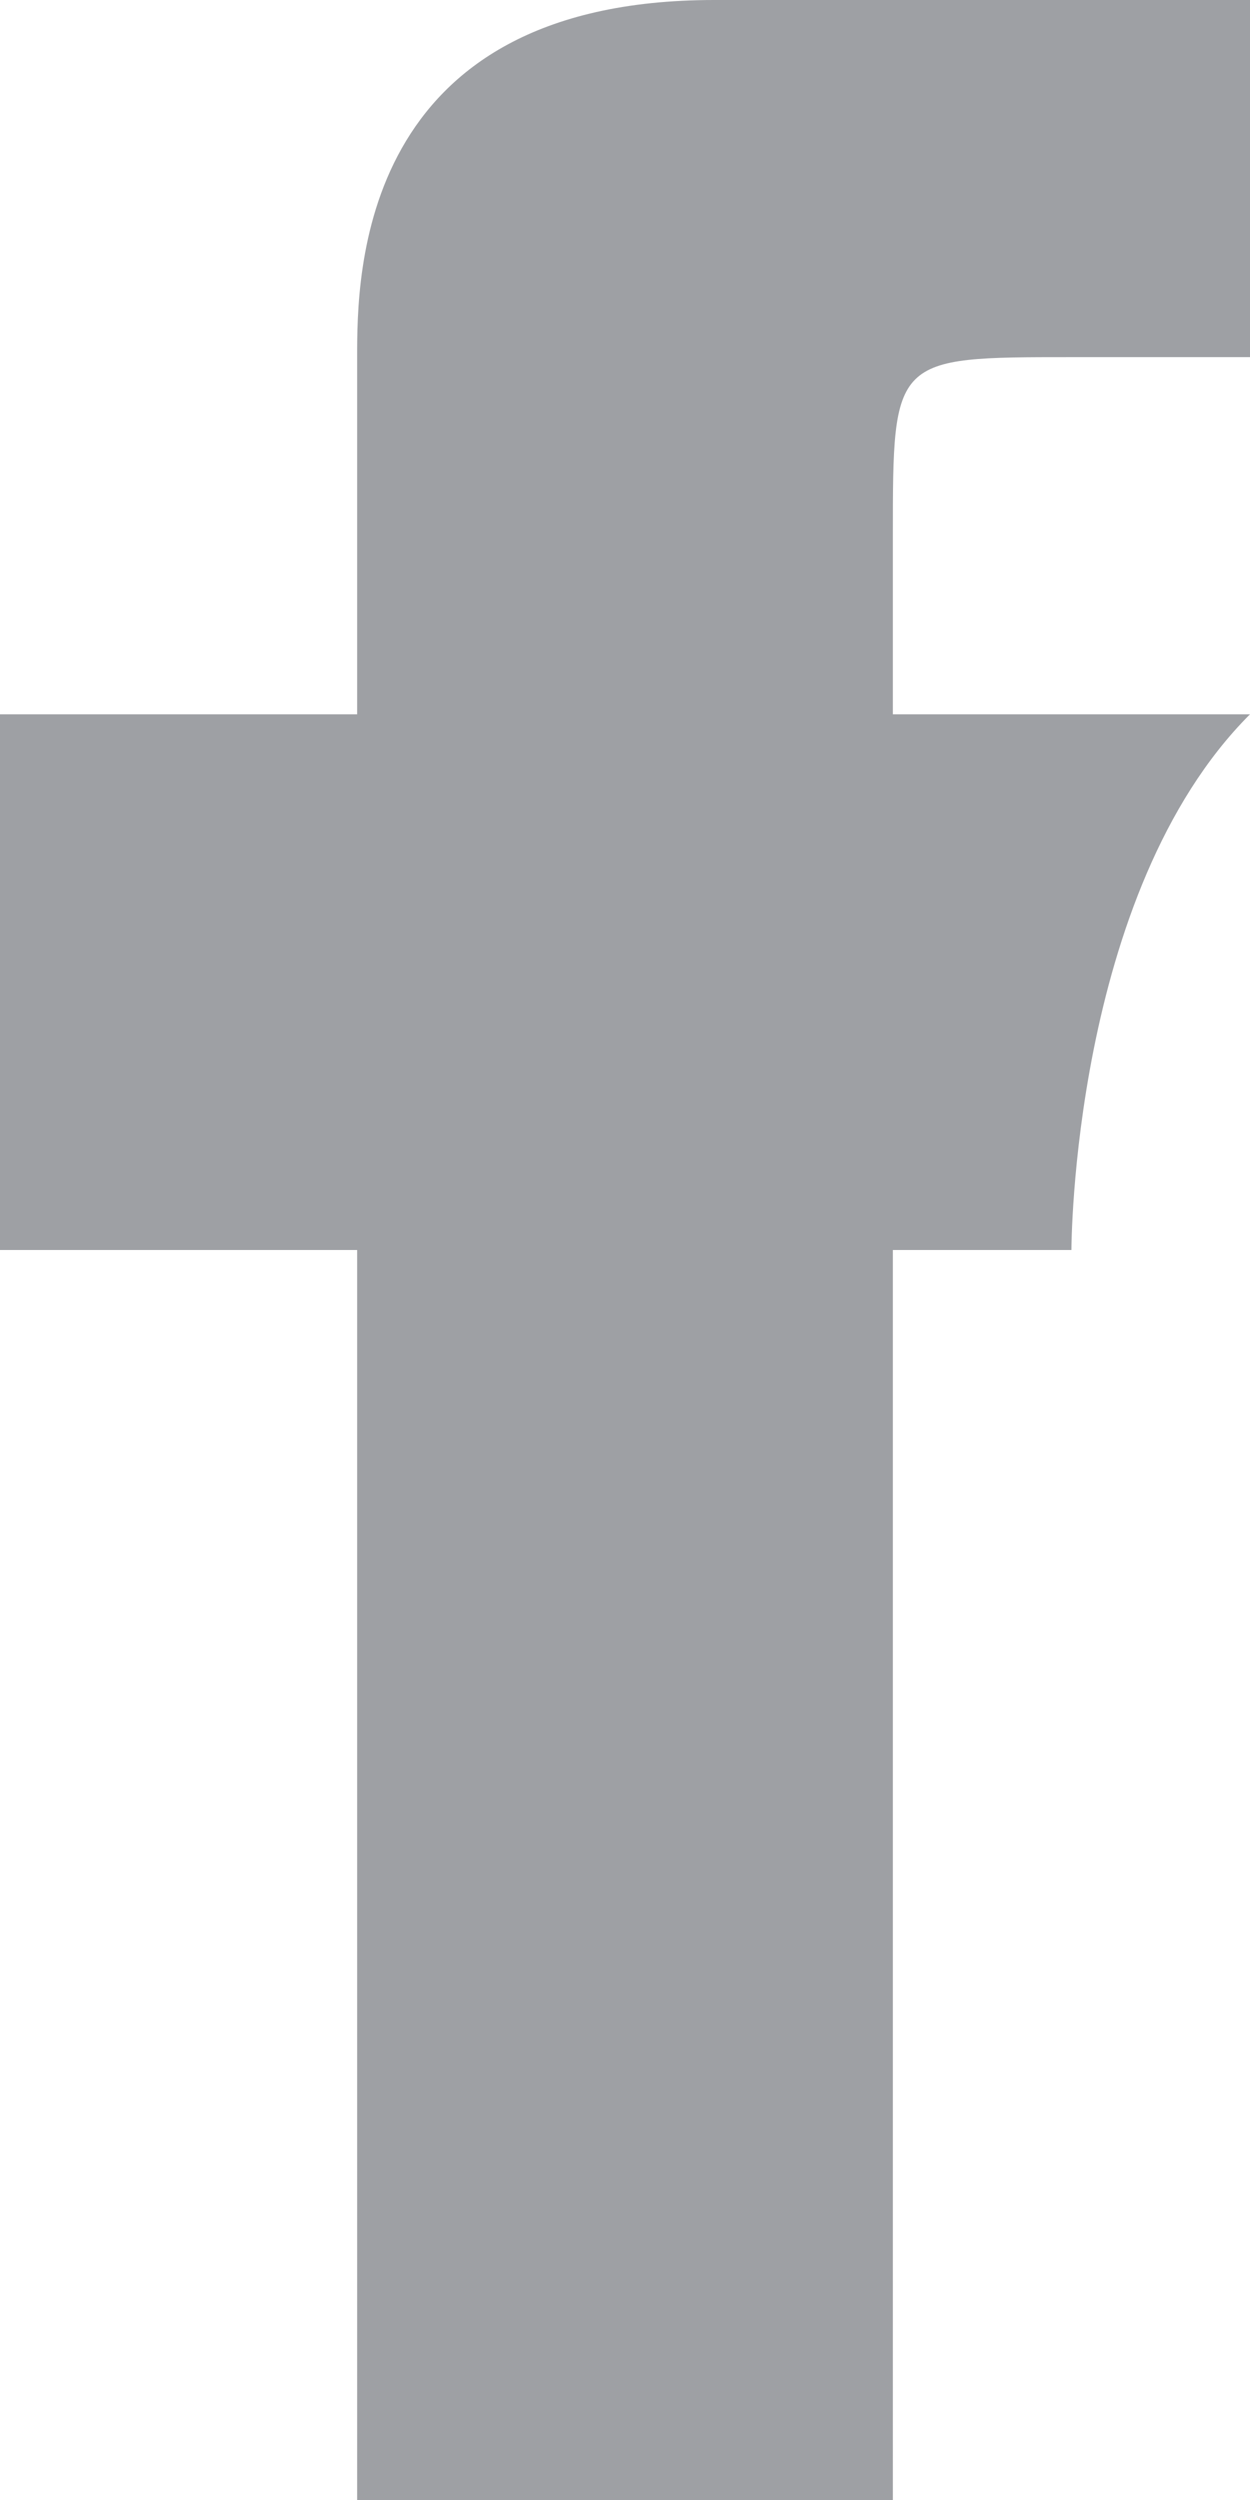
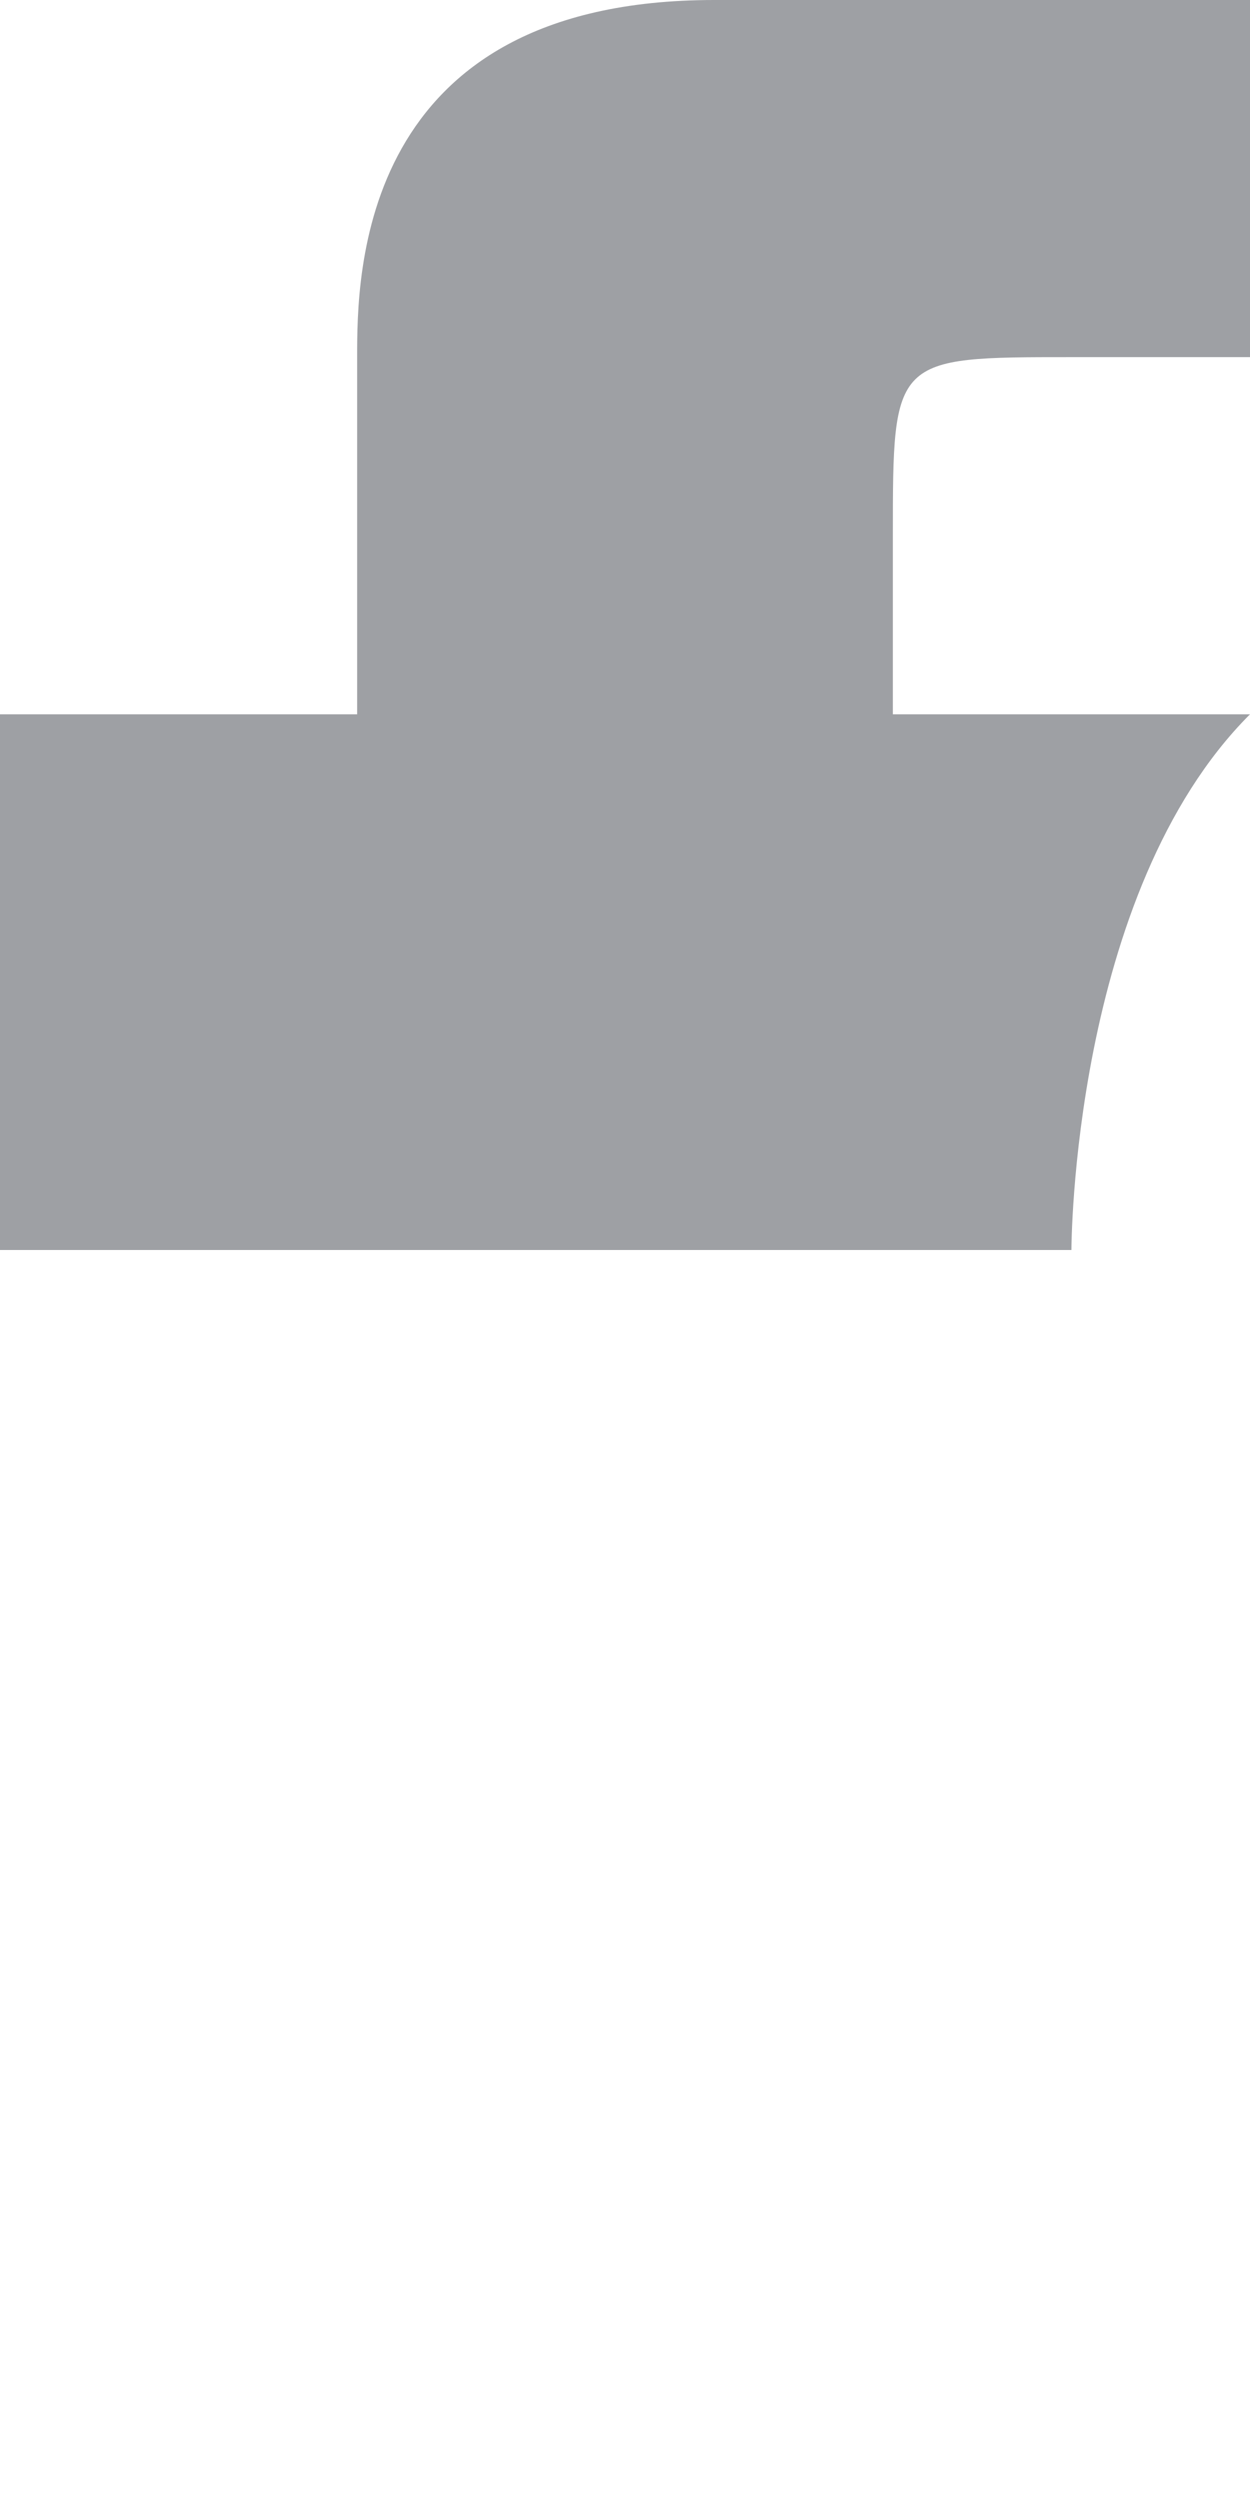
<svg xmlns="http://www.w3.org/2000/svg" width="7" height="14" viewBox="0 0 7 14">
-   <path fill="#9EA0A4" fill-rule="nonzero" d="M2 2v2H0v3h2v7h3V7h1s0-2 1-3H5V3c0-1 0-1 1-1h1V0H4C2 0 2 1.547 2 2z" />
+   <path fill="#9EA0A4" fill-rule="nonzero" d="M2 2v2H0v3h2h3V7h1s0-2 1-3H5V3c0-1 0-1 1-1h1V0H4C2 0 2 1.547 2 2z" />
</svg>